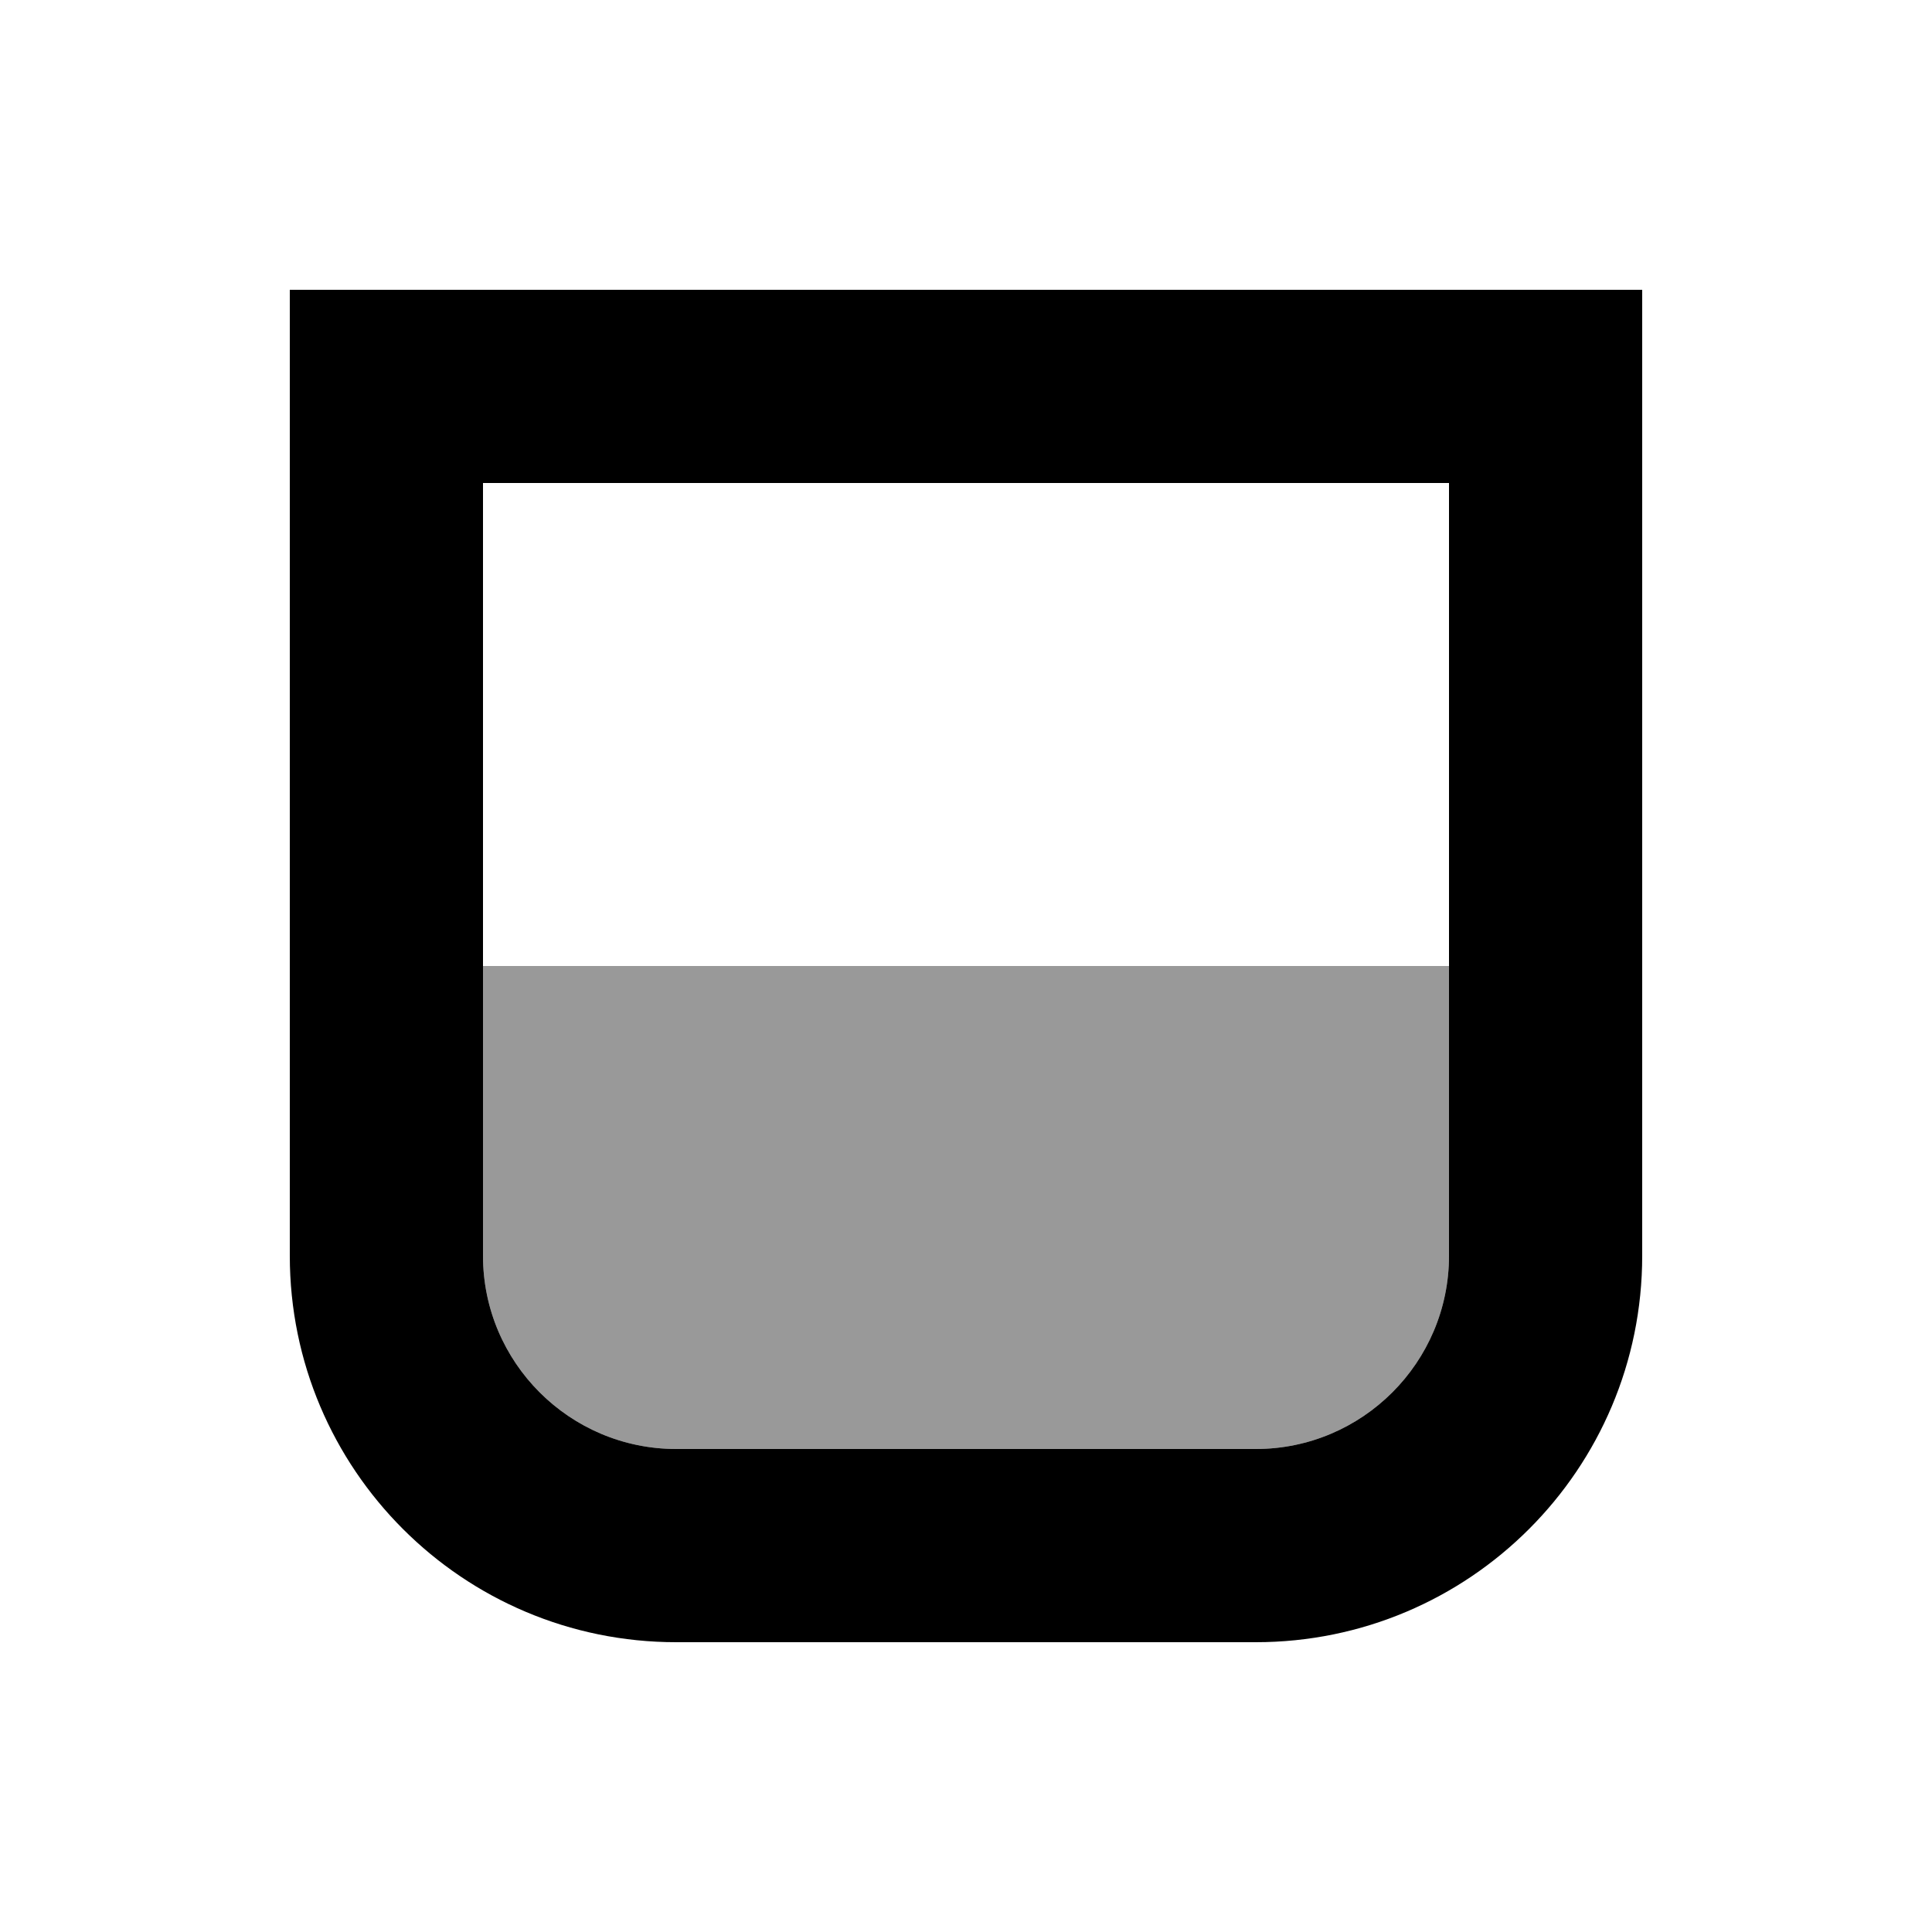
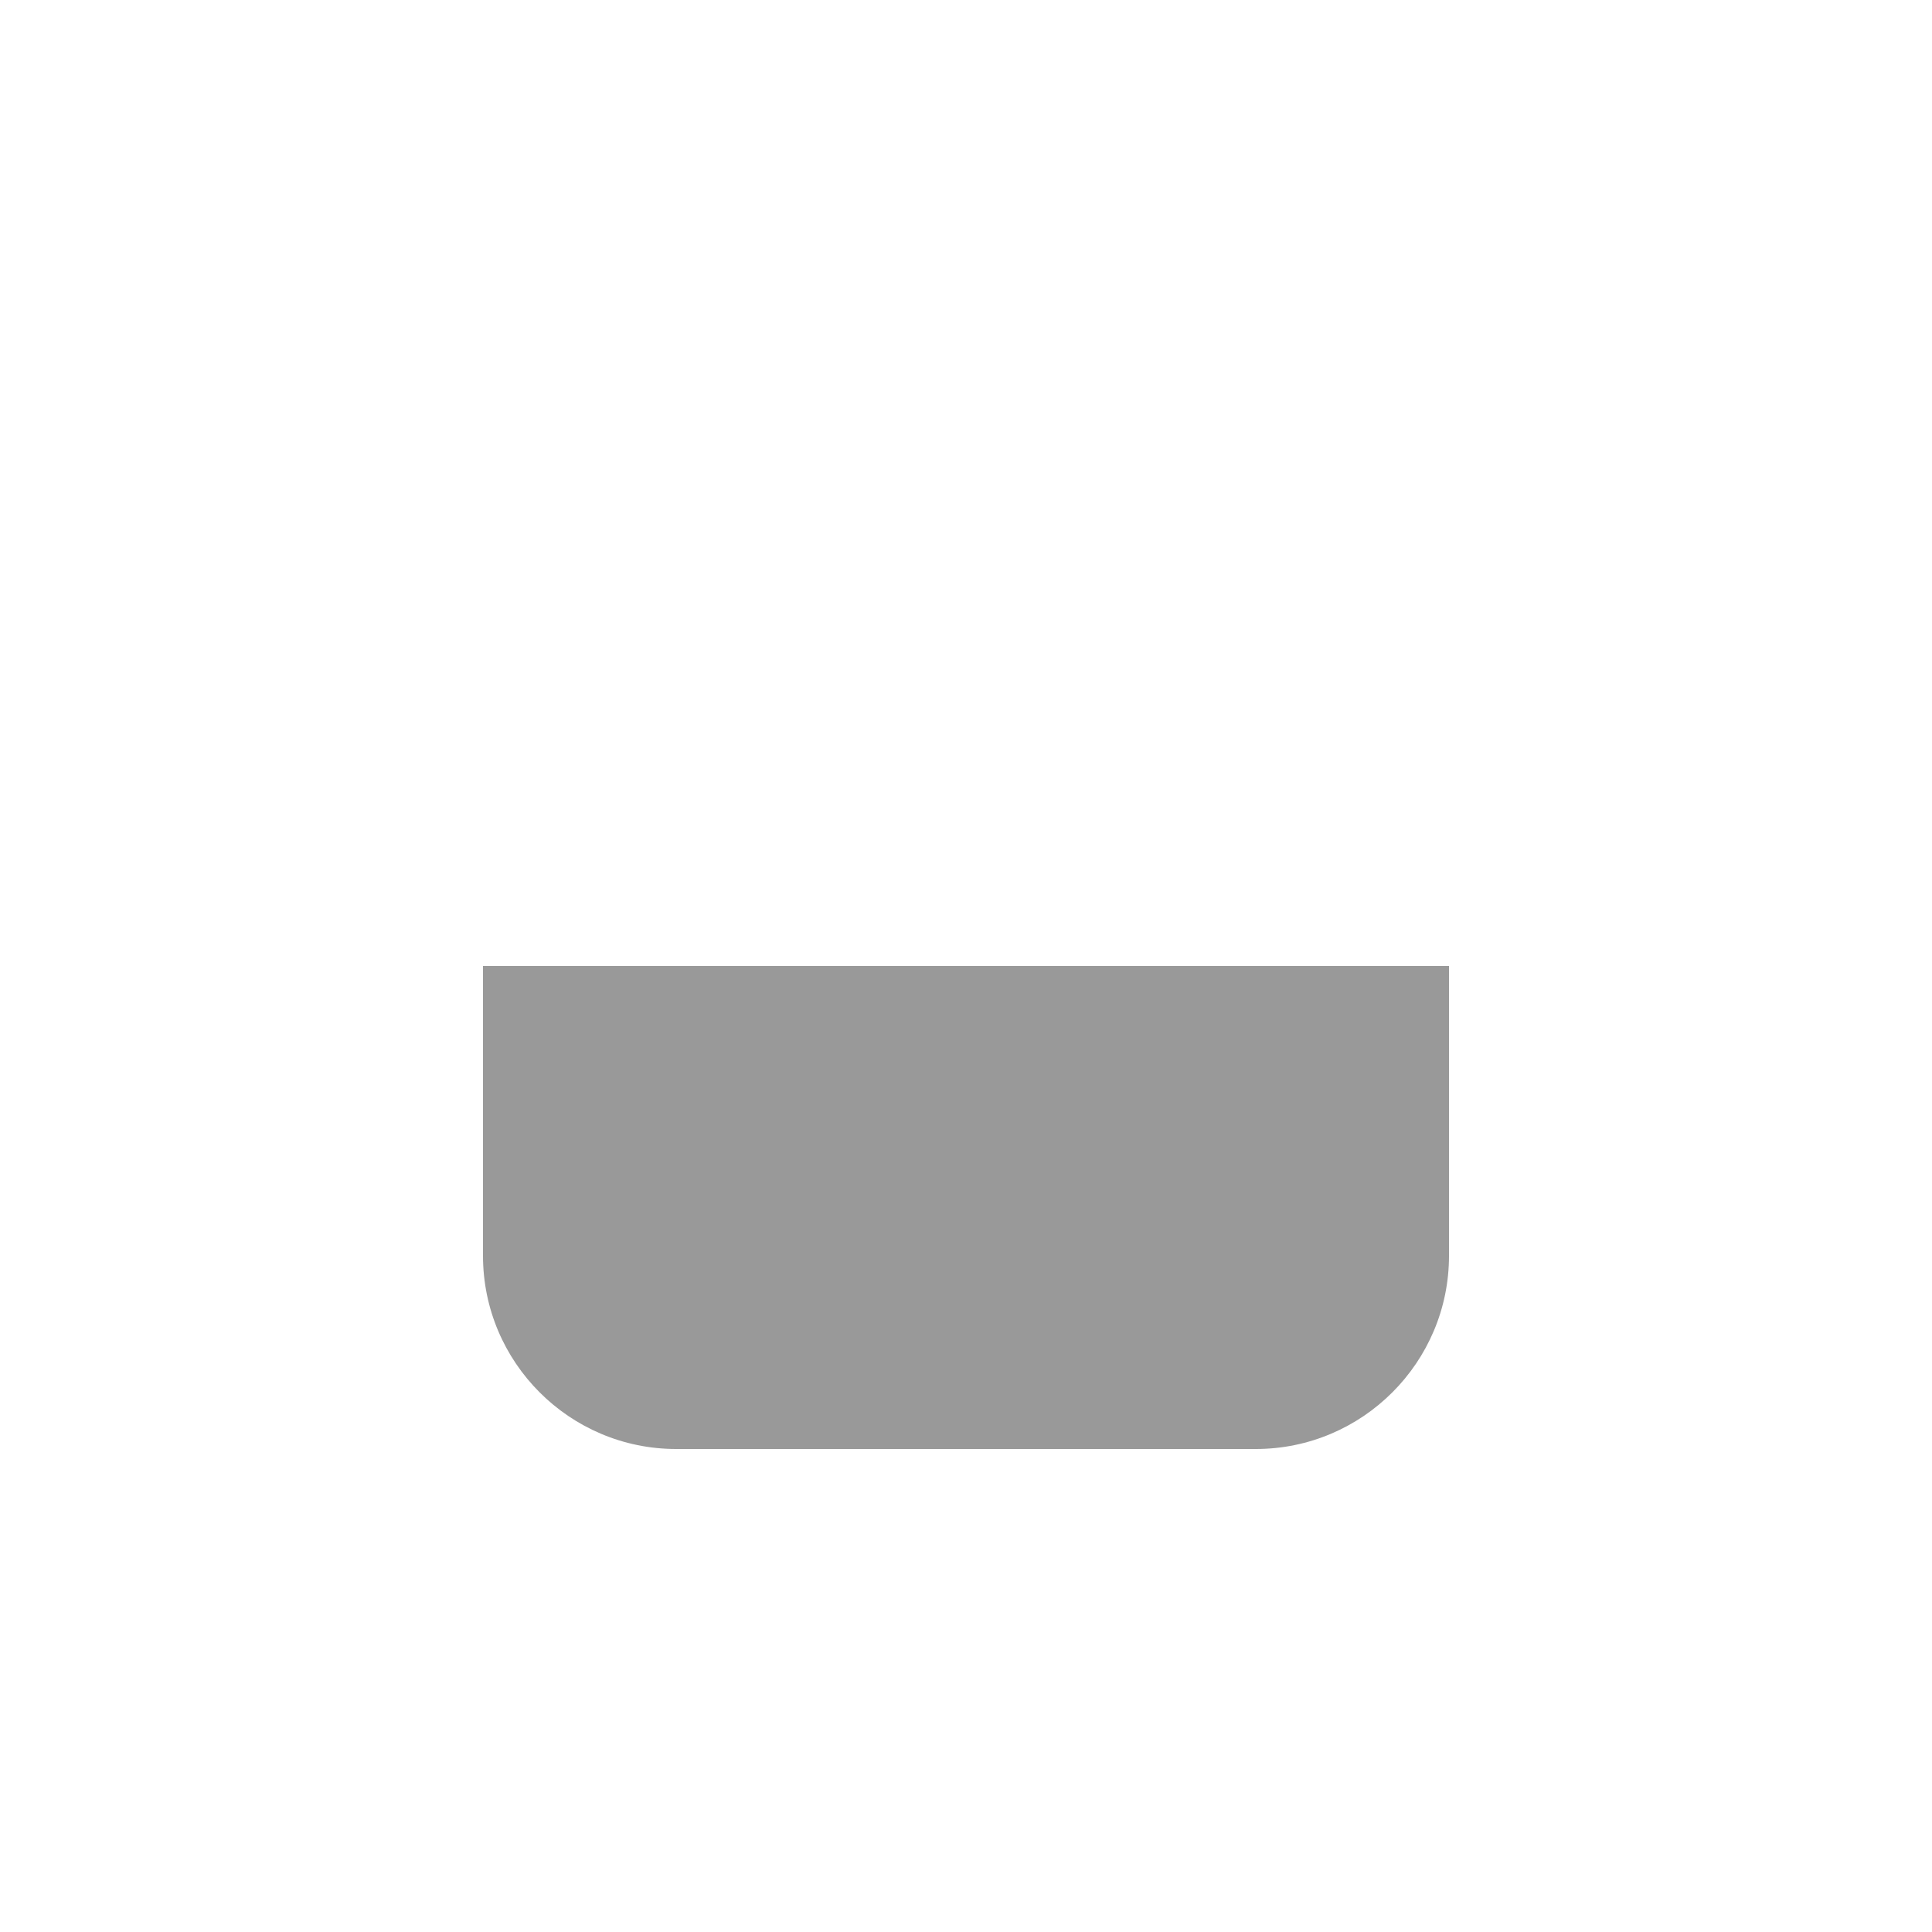
<svg xmlns="http://www.w3.org/2000/svg" viewBox="0 0 640 640">
  <path opacity=".4" fill="currentColor" d="M160 320L480 320L480 416C480 451.3 451.3 480 416 480L224 480C188.7 480 160 451.3 160 416L160 320z" />
-   <path fill="currentColor" d="M96 96L544 96L544 416C544 486.7 486.7 544 416 544L224 544C153.3 544 96 486.7 96 416L96 96zM160 160L160 416C160 451.3 188.7 480 224 480L416 480C451.3 480 480 451.3 480 416L480 160L160 160z" />
</svg>